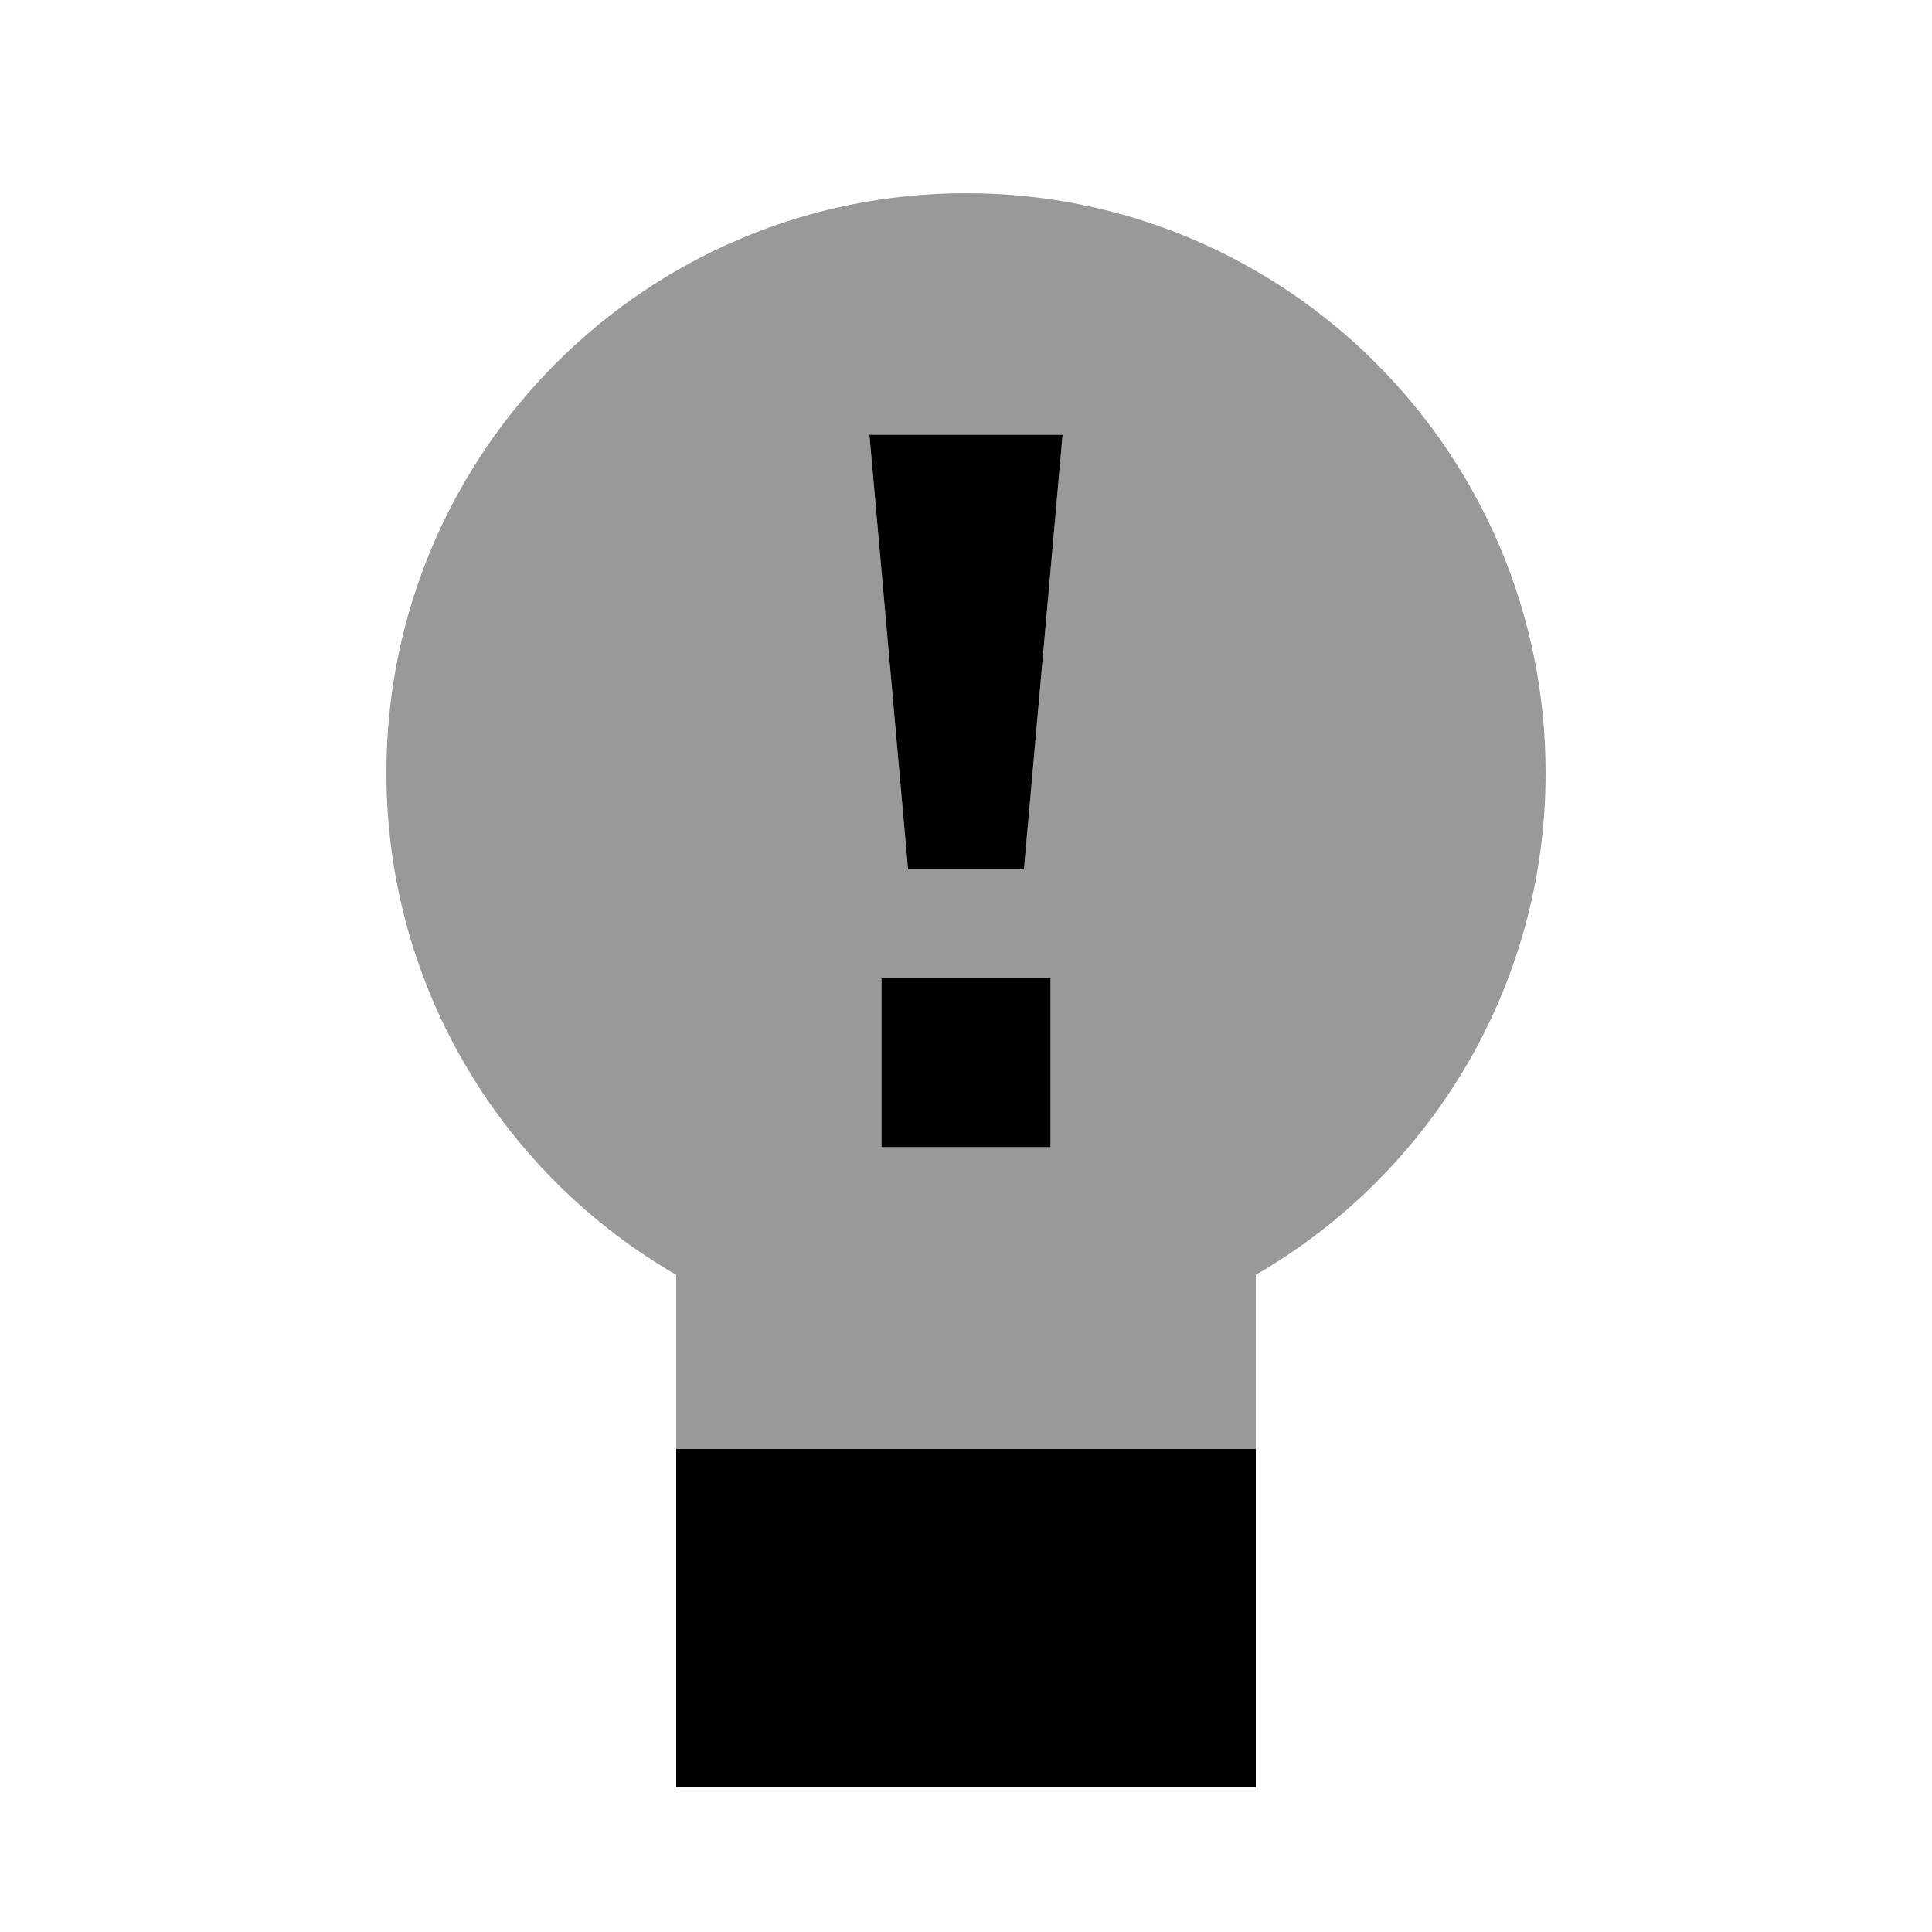
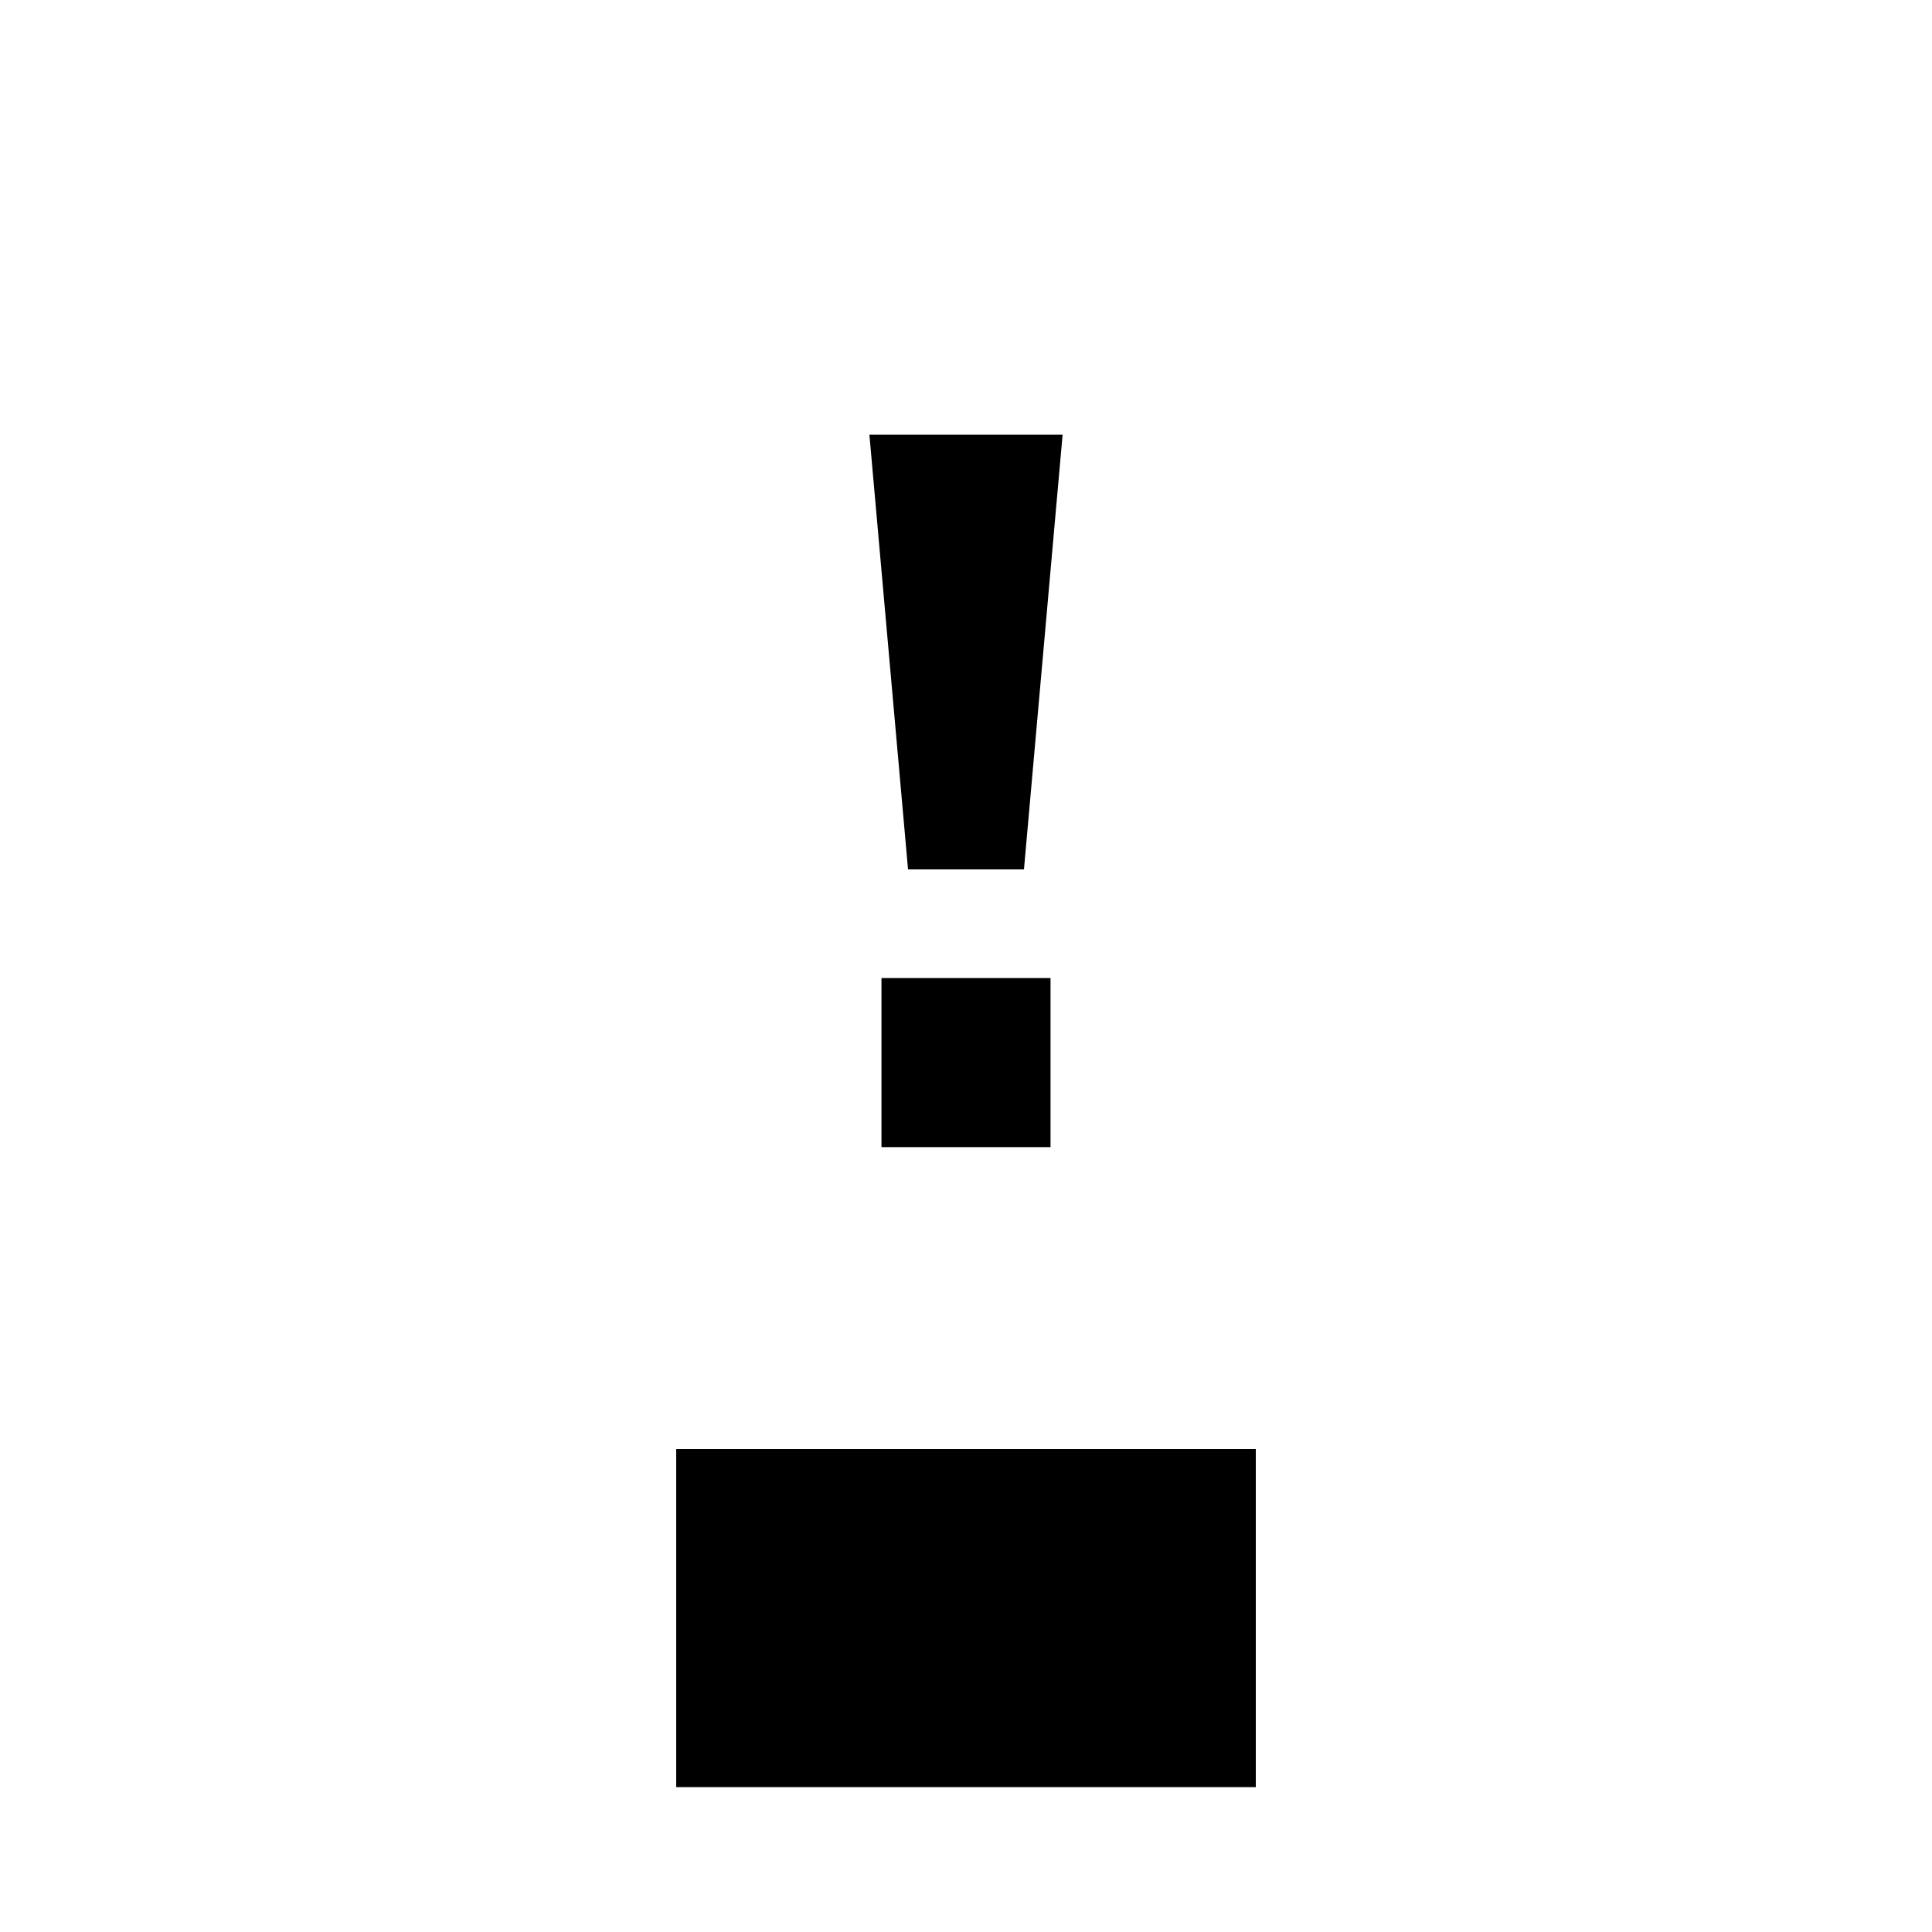
<svg xmlns="http://www.w3.org/2000/svg" viewBox="0 0 640 640">
-   <path opacity=".4" fill="currentColor" d="M128 256C128 327.1 166.6 389.1 224 422.3L224 480L416 480L416 422.3C473.4 389.1 512 327.1 512 256C512 150 426 64 320 64C214 64 128 150 128 256zM288 144L352 144L339.2 288L300.8 288L288 144zM292 324L348 324L348 380L292 380L292 324z" />
  <path fill="currentColor" d="M416 592L224 592L224 480L416 480L416 592zM348 380L292 380L292 324L348 324L348 380zM339.2 288L300.8 288L288 144L352 144L339.2 288z" />
</svg>